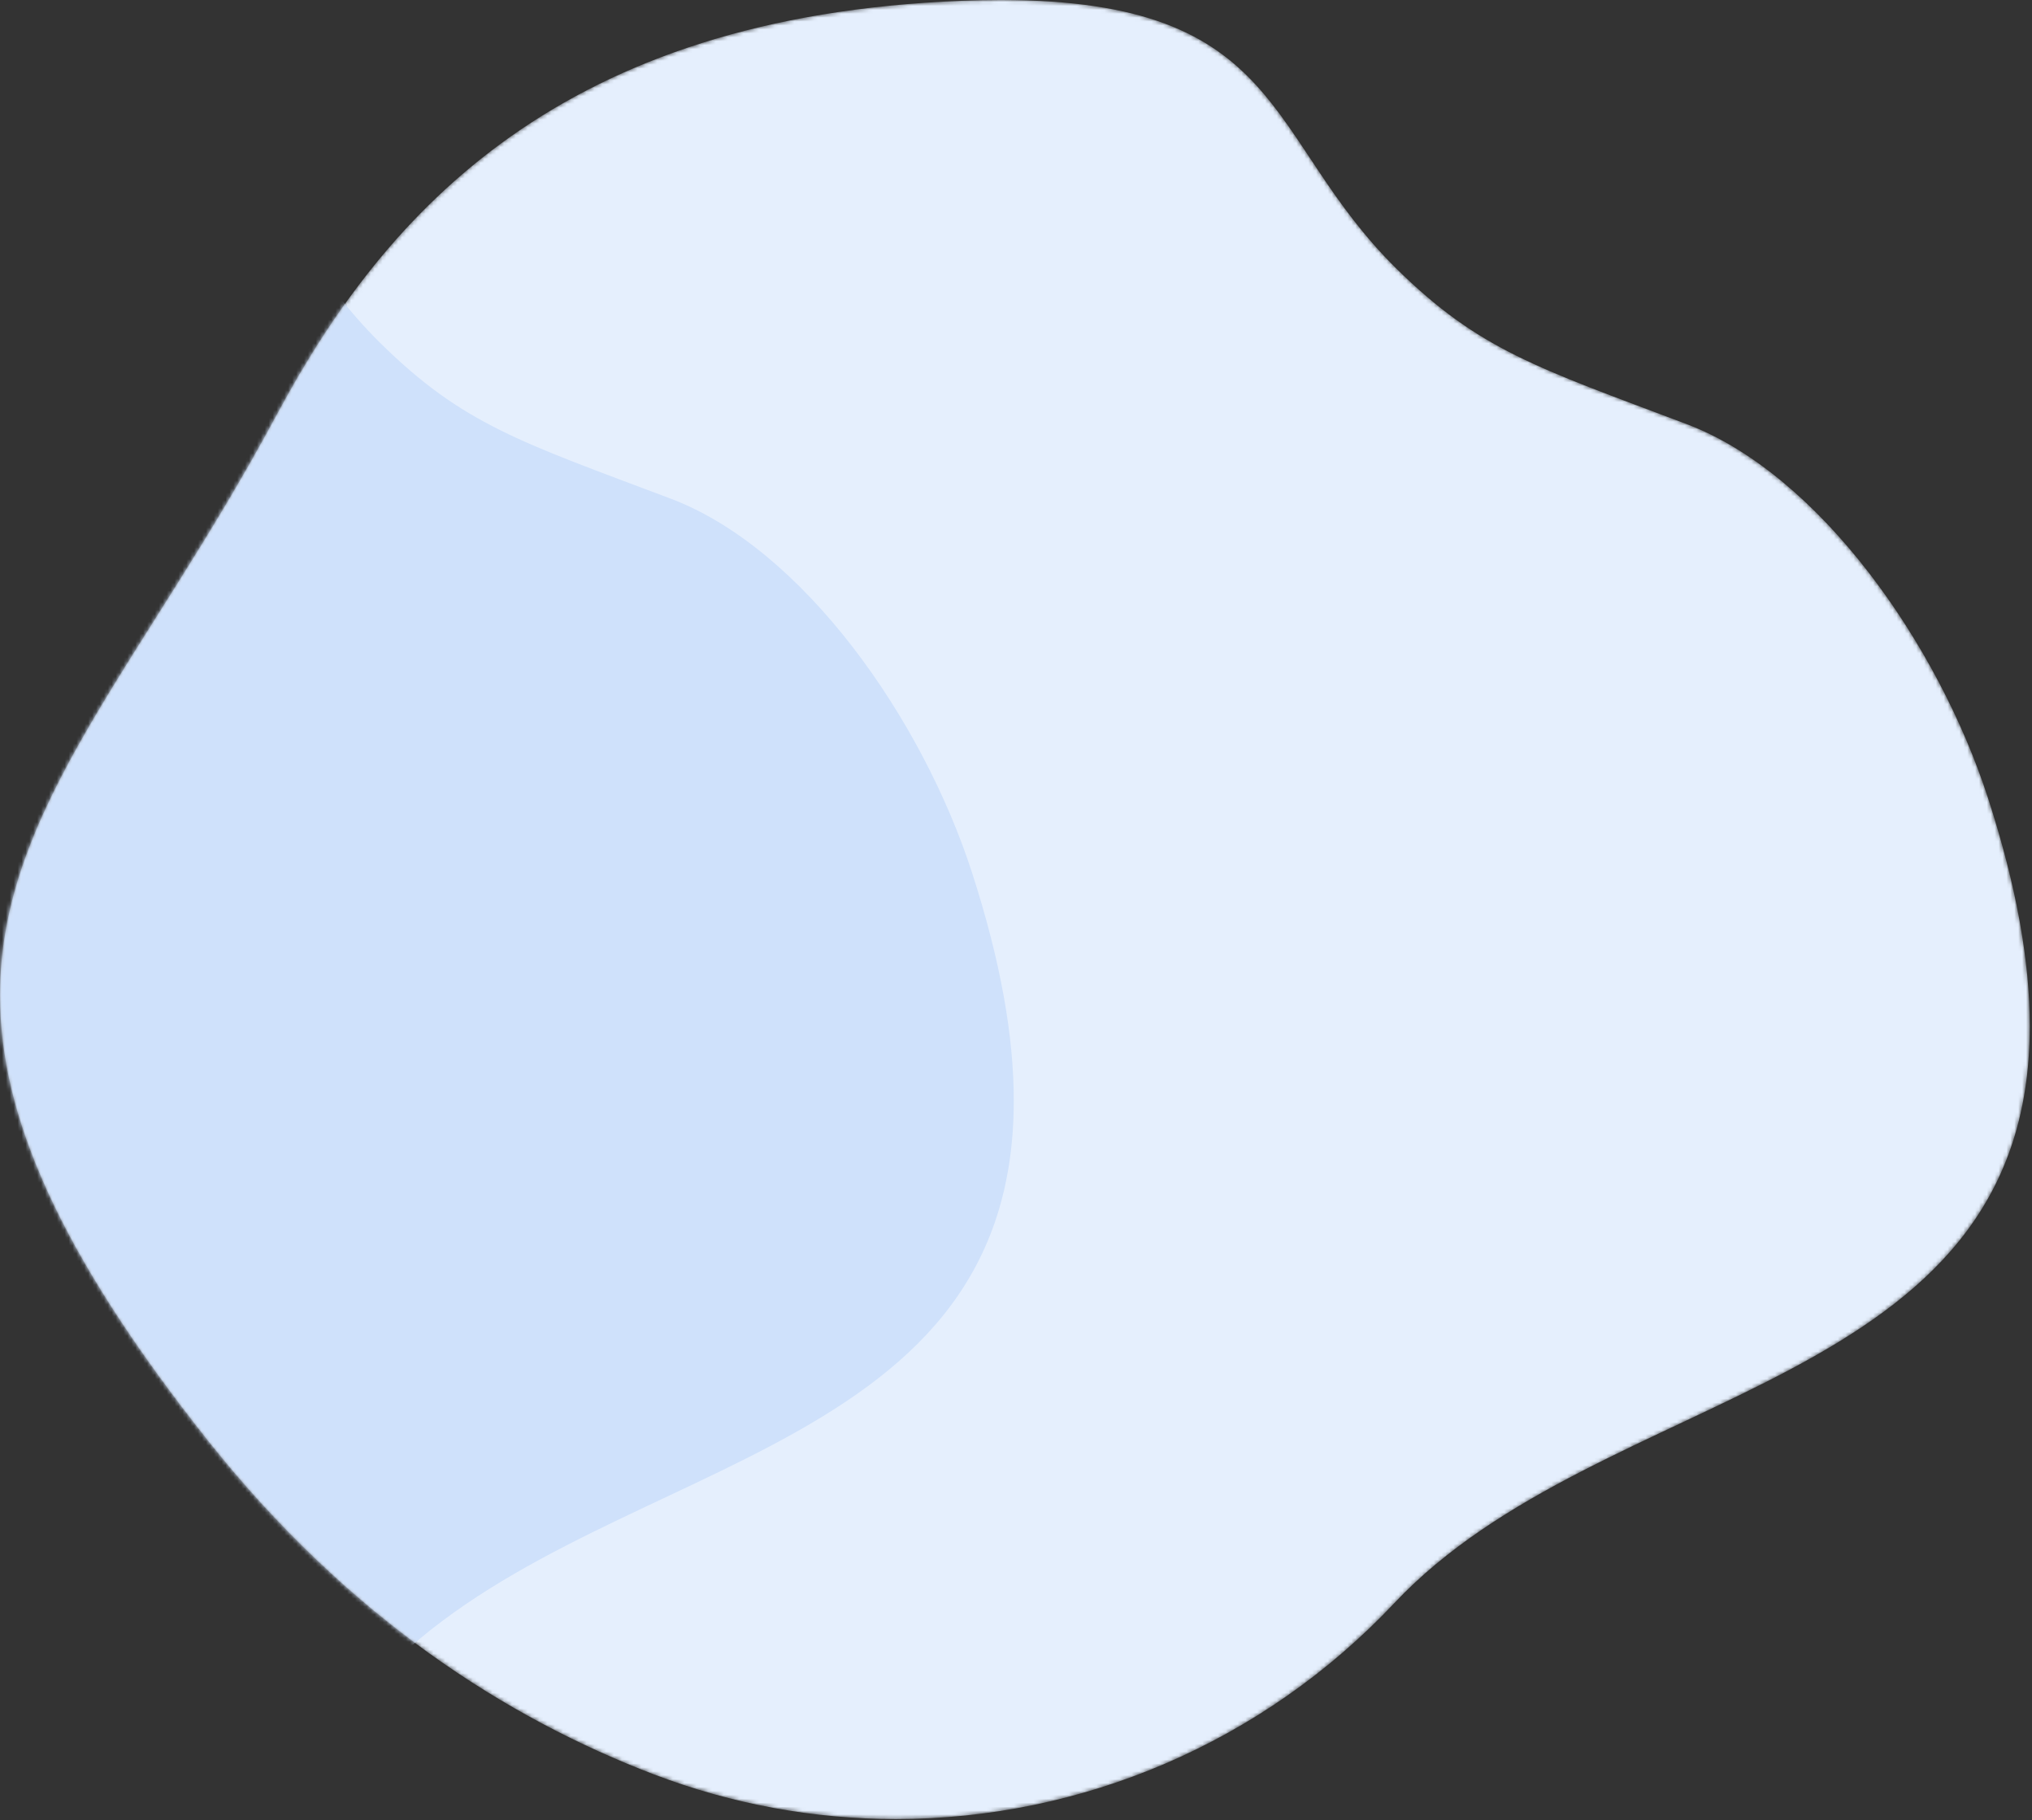
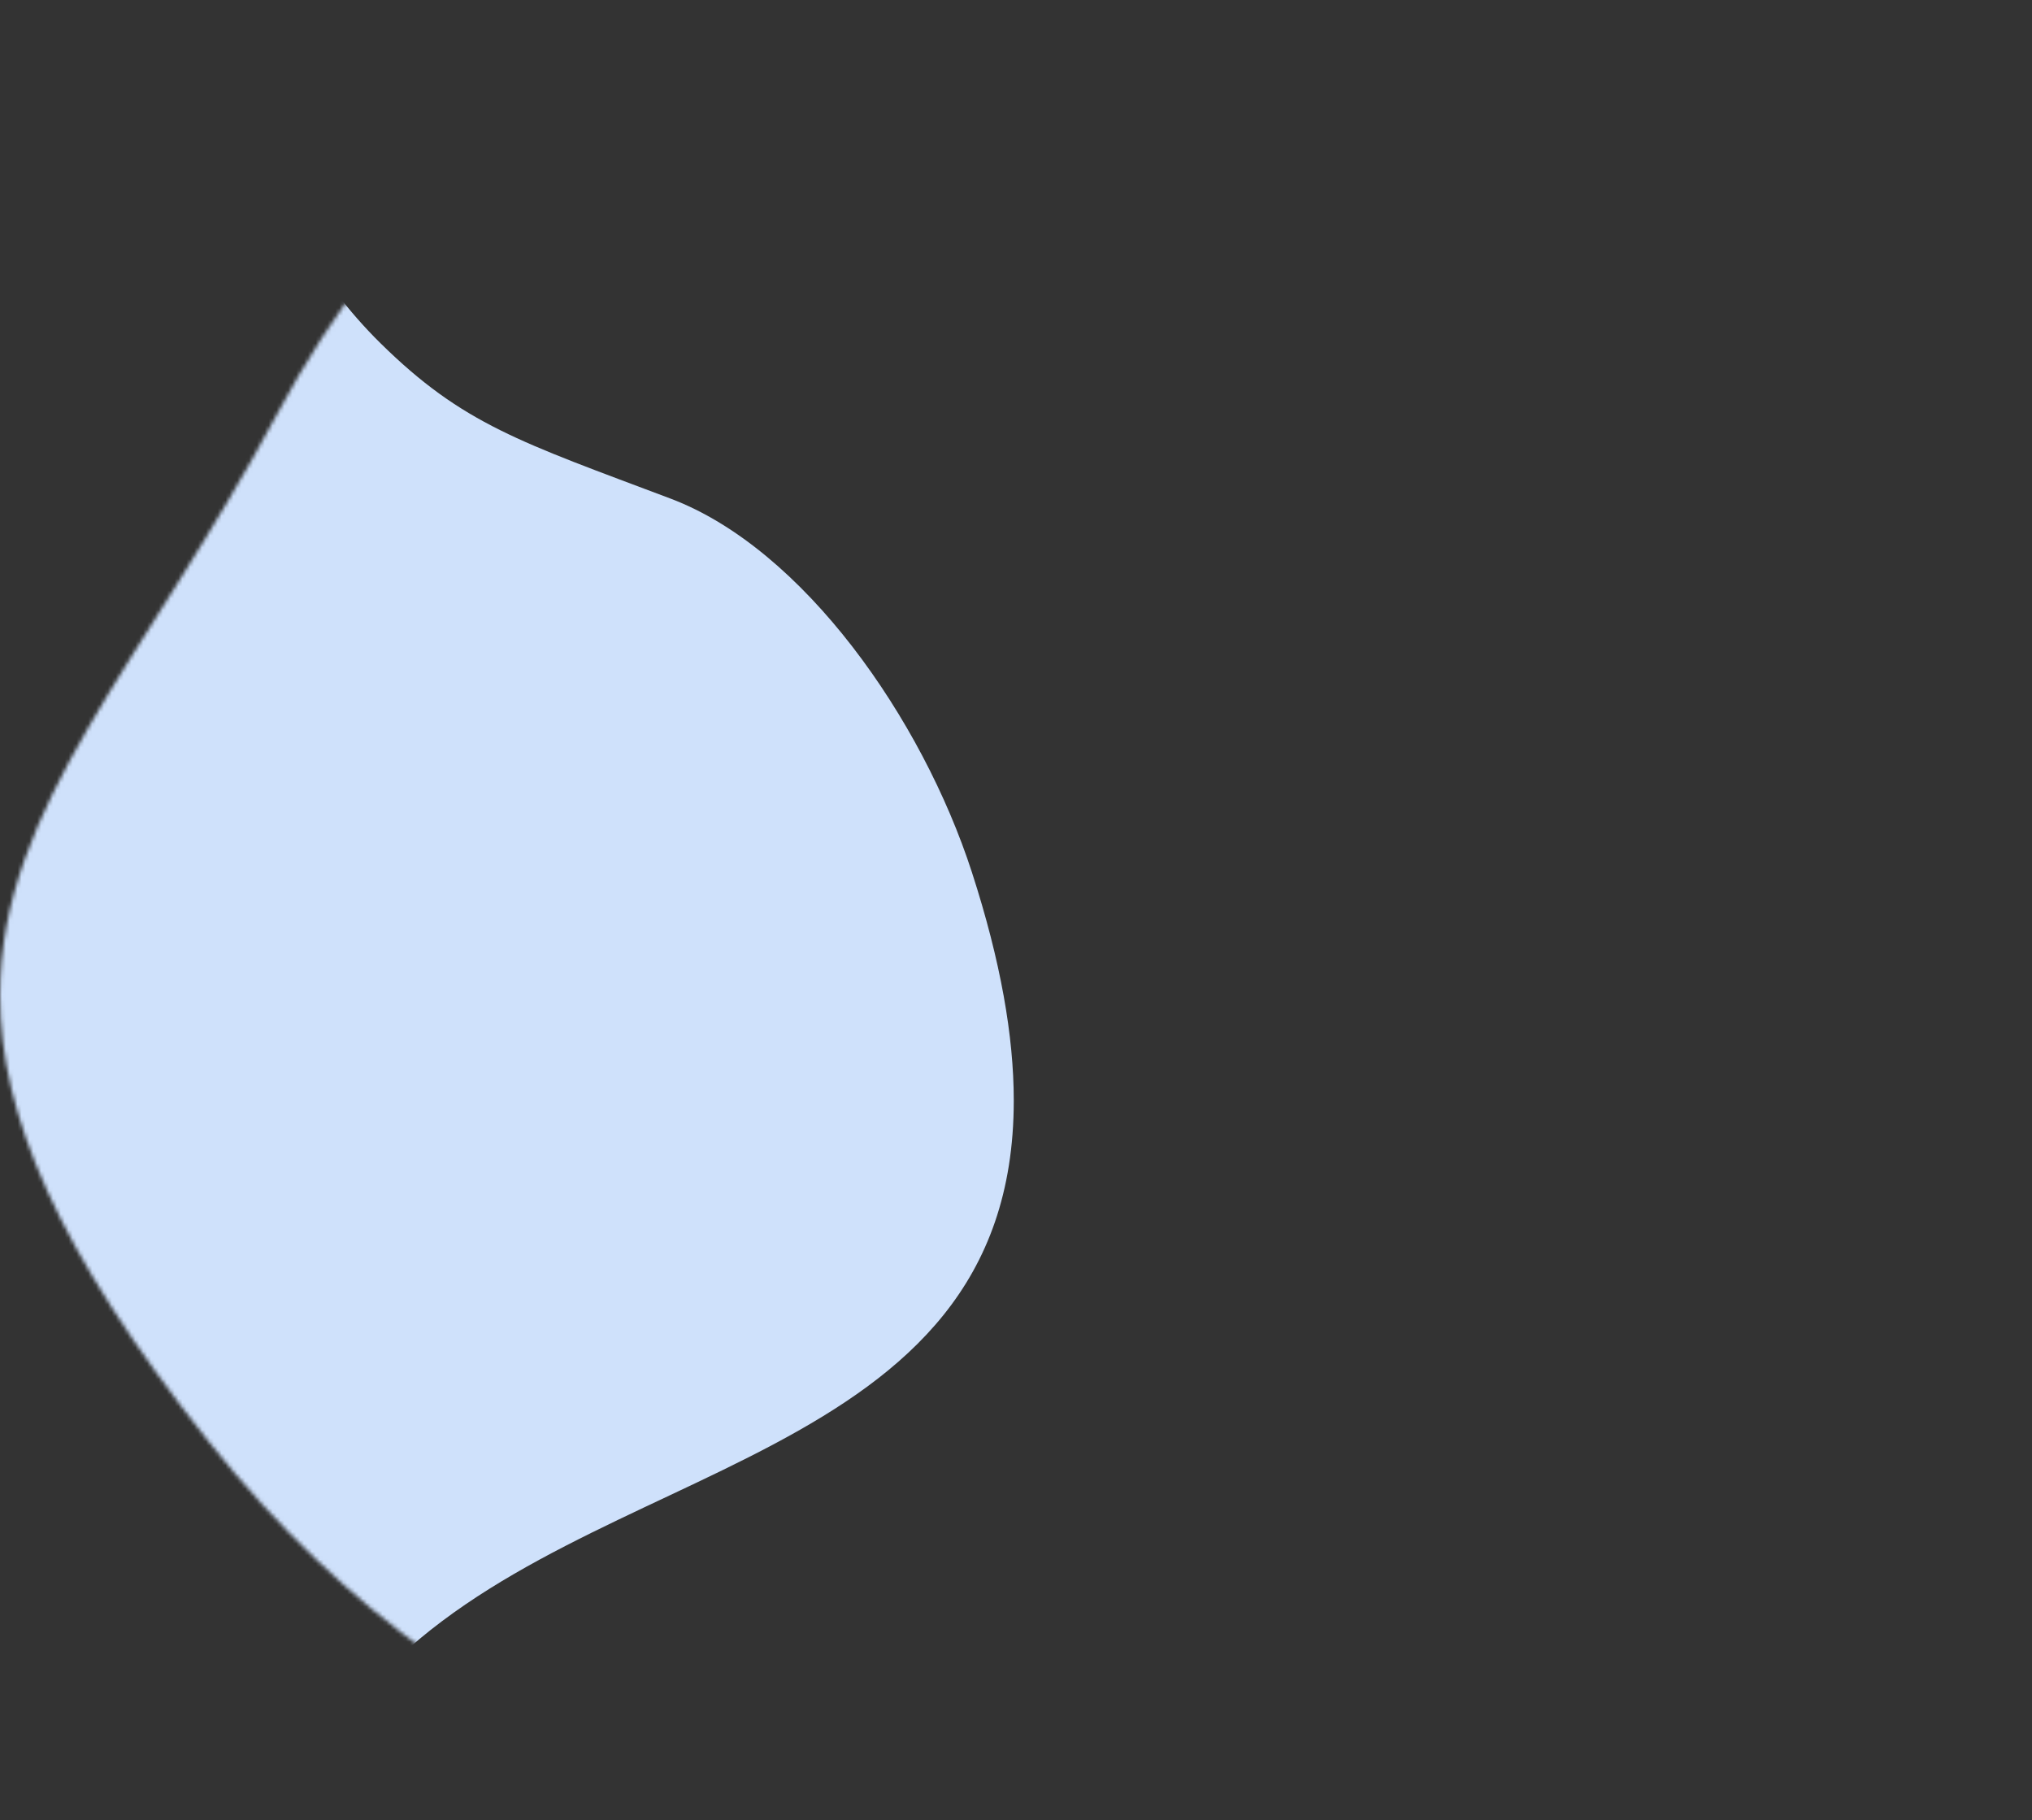
<svg xmlns="http://www.w3.org/2000/svg" xmlns:xlink="http://www.w3.org/1999/xlink" width="518px" height="464px" viewBox="0 0 518 464" version="1.1">
  <rect x="0" y="0" width="518" height="464" fill="#333333" stroke="none" />
  <defs>
    <path id="path1" d="M254.916,0 C251.813,0 248.578,0.069 245.181,0.2 L245.181,0.2 C143.426,4.144 98.7,53.198 70.556,105.71 L70.556,105.71 C36.689,168.897 0.077,205.518 0,253.553 L0,253.553 L0,253.858 C0.052,283.981 14.474,318.624 52.923,367.113 L52.923,367.113 C88.87,412.447 129.437,438.063 166.654,452.28 L166.654,452.28 C186.754,459.959 207.648,463.678 228.347,463.684 L228.347,463.684 L228.423,463.684 C275.605,463.677 321.788,444.371 355.413,408.663 L355.413,408.663 C408.475,352.311 517.36,355.208 517.431,261.636 L517.431,261.636 L517.431,261.446 C517.419,245.229 514.144,226.129 506.752,203.319 L506.752,203.319 C494.114,164.32 463.858,120.878 429.899,108.078 L429.899,108.078 C391.641,93.656 376.996,89.178 355.982,68.475 L355.982,68.475 C322.122,35.116 328.132,0.066 255.311,0 L255.311,0 L254.916,0 Z" />
  </defs>
  <g stroke="none" stroke-width="1" fill="none" fill-rule="evenodd">
    <g transform="translate(-28, -353)">
      <g transform="translate(28, 353)">
        <mask id="mask" fill="white">
          <use xlink:href="#path1" />
        </mask>
-         <path id="fill1" fill="#E5EFFD" mask="url(#mask)" d="M254.916,0 C251.813,0 248.578,0.069 245.181,0.2 L245.181,0.2 C143.426,4.144 98.7,53.198 70.556,105.71 L70.556,105.71 C36.689,168.897 0.077,205.518 0,253.553 L0,253.553 L0,253.858 C0.052,283.981 14.474,318.624 52.923,367.113 L52.923,367.113 C88.87,412.447 129.437,438.063 166.654,452.28 L166.654,452.28 C186.754,459.959 207.648,463.678 228.347,463.684 L228.347,463.684 L228.423,463.684 C275.605,463.677 321.788,444.371 355.413,408.663 L355.413,408.663 C408.475,352.311 517.36,355.208 517.431,261.636 L517.431,261.636 L517.431,261.446 C517.419,245.229 514.144,226.129 506.752,203.319 L506.752,203.319 C494.114,164.32 463.858,120.878 429.899,108.078 L429.899,108.078 C391.641,93.656 376.996,89.178 355.982,68.475 L355.982,68.475 C322.122,35.116 328.132,0.066 255.311,0 L255.311,0 L254.916,0 Z" />
        <path id="fill2" fill="#CFE1FB" mask="url(#mask)" d="M-4.084,19 C-7.187,19 -10.422,19.069 -13.819,19.2 C-115.574,23.144 -160.3,72.198 -188.444,124.71 C-222.311,187.897 -258.923,224.518 -259,272.553 L-259,272.858 C-258.948,302.981 -244.526,337.624 -206.077,386.113 C-170.13,431.447 -129.563,457.063 -92.346,471.28 C-72.246,478.959 -51.352,482.678 -30.653,482.684 L-30.577,482.684 C16.605,482.677 62.788,463.371 96.413,427.663 C149.475,371.311 258.36,374.208 258.431,280.636 L258.431,280.446 C258.419,264.229 255.144,245.129 247.752,222.319 C235.114,183.32 204.858,139.878 170.899,127.078 C132.641,112.656 117.996,108.178 96.982,87.475 C63.122,54.116 69.132,19.066 -3.689,19 L-4.084,19 Z" />
      </g>
    </g>
  </g>
</svg>